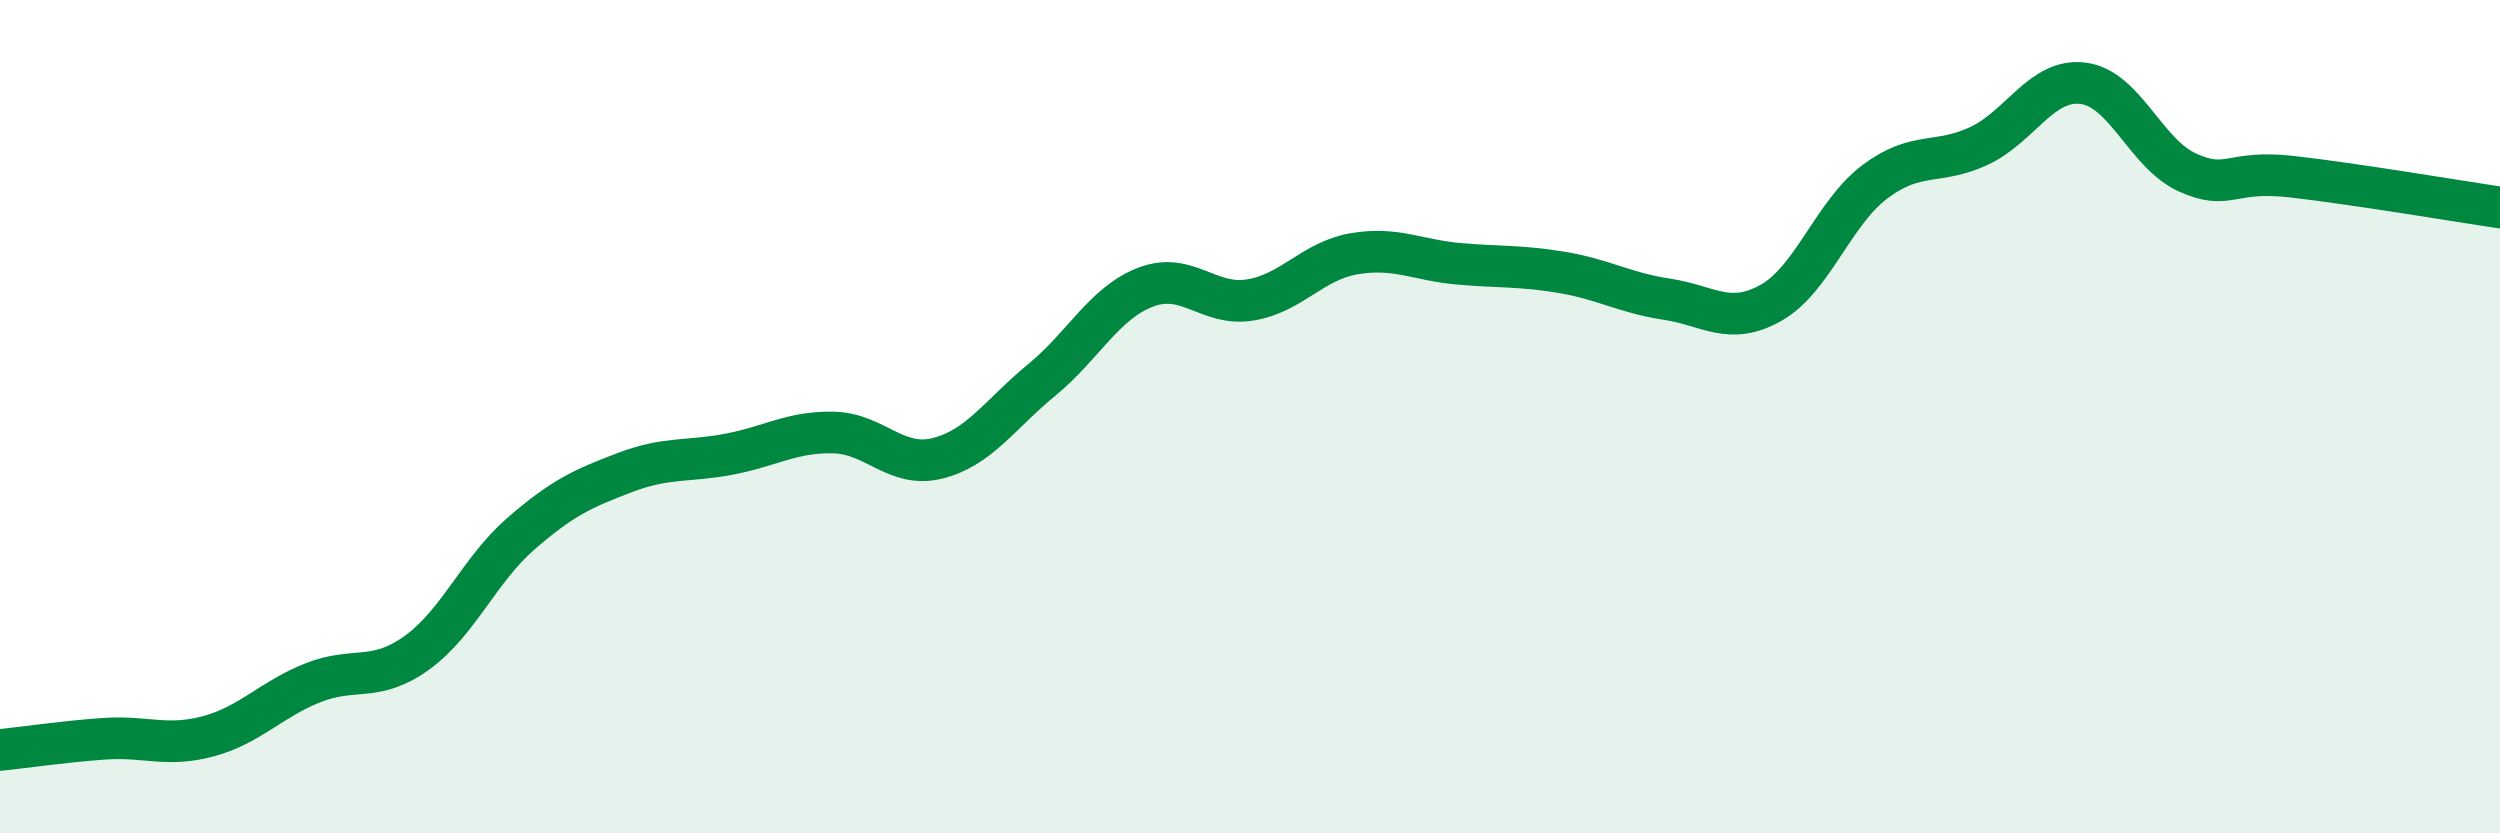
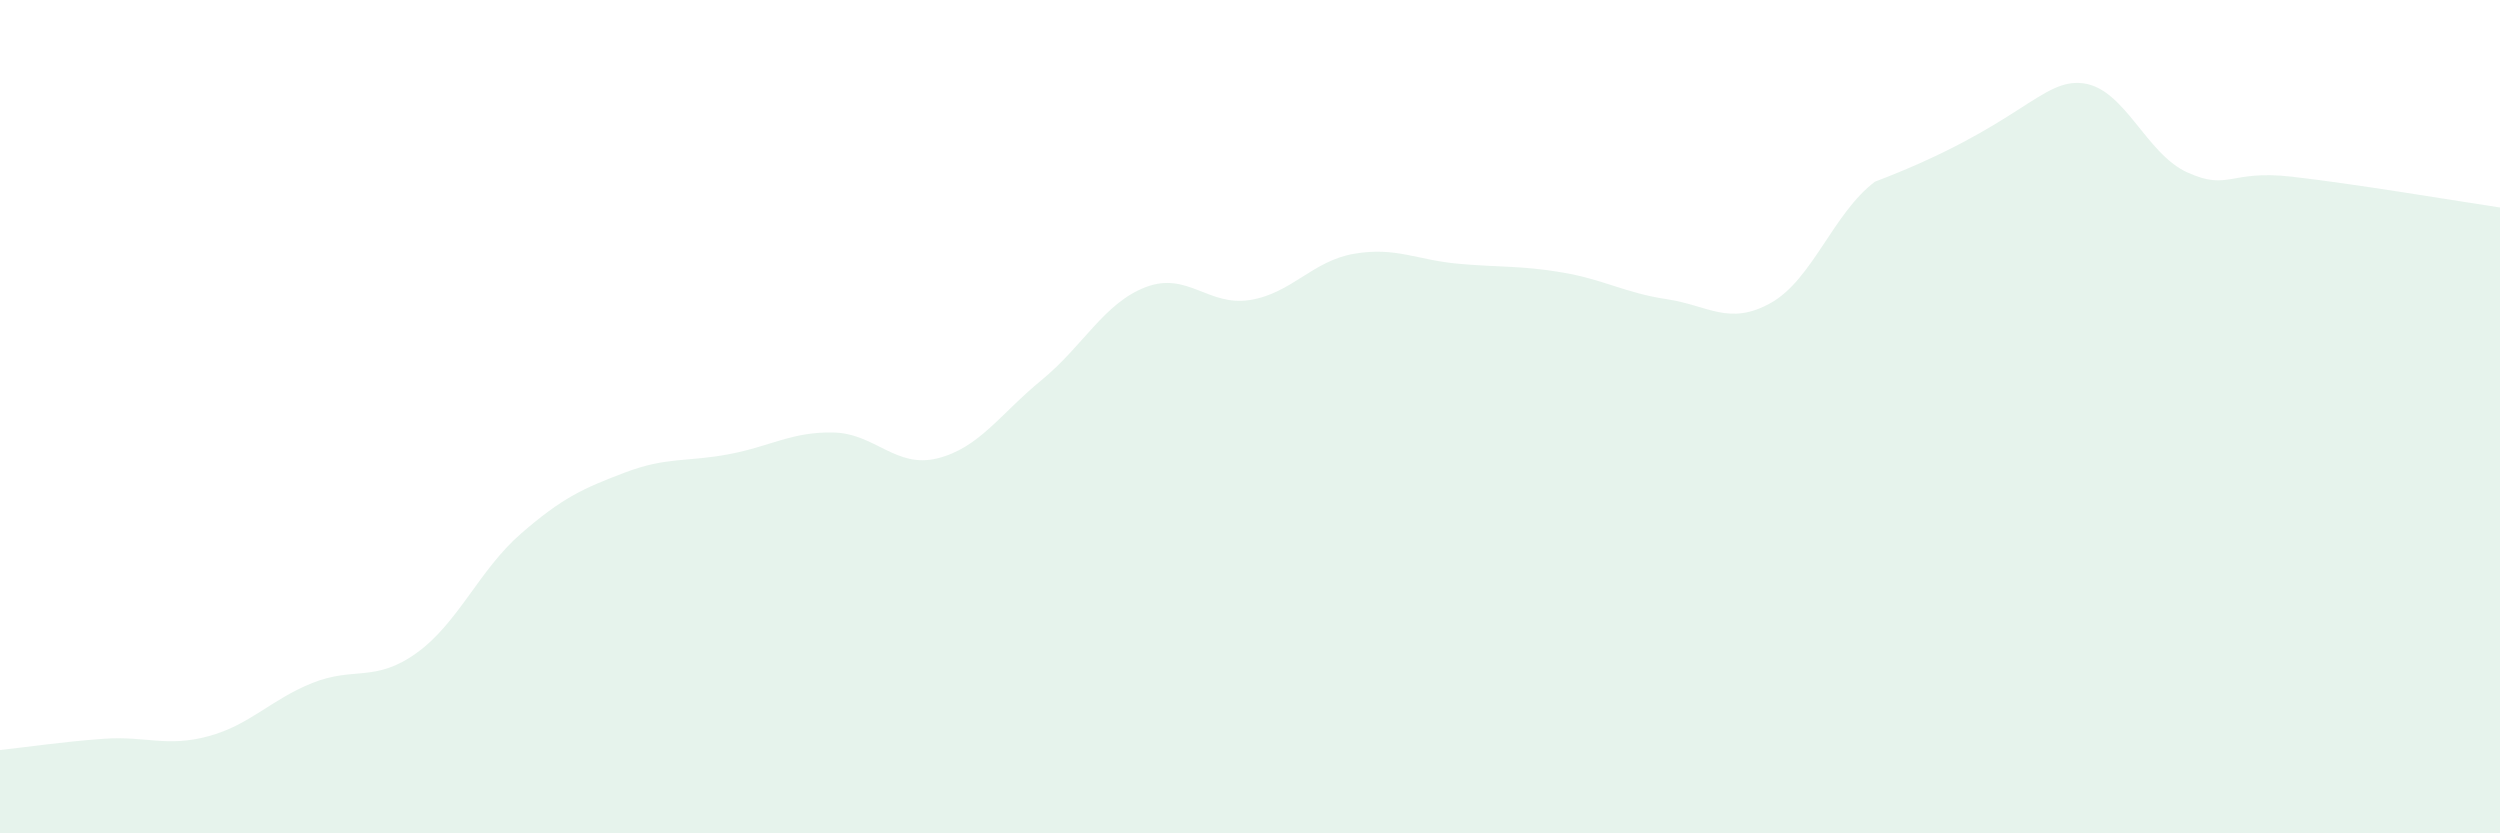
<svg xmlns="http://www.w3.org/2000/svg" width="60" height="20" viewBox="0 0 60 20">
-   <path d="M 0,18 C 0.5,17.95 1.5,17.8 2.5,17.73 C 3.5,17.66 4,17.94 5,17.67 C 6,17.4 6.5,16.79 7.5,16.39 C 8.5,15.99 9,16.39 10,15.67 C 11,14.95 11.5,13.68 12.5,12.81 C 13.5,11.94 14,11.72 15,11.34 C 16,10.96 16.5,11.09 17.5,10.9 C 18.5,10.71 19,10.36 20,10.38 C 21,10.4 21.5,11.25 22.5,11 C 23.5,10.75 24,9.94 25,9.12 C 26,8.3 26.5,7.27 27.5,6.89 C 28.5,6.51 29,7.36 30,7.2 C 31,7.04 31.5,6.26 32.5,6.09 C 33.5,5.92 34,6.24 35,6.33 C 36,6.42 36.5,6.37 37.5,6.54 C 38.5,6.71 39,7.03 40,7.18 C 41,7.33 41.5,7.83 42.5,7.27 C 43.5,6.71 44,5.11 45,4.36 C 46,3.61 46.5,3.97 47.5,3.5 C 48.5,3.03 49,1.87 50,2 C 51,2.13 51.5,3.69 52.5,4.14 C 53.5,4.59 53.5,4.07 55,4.24 C 56.5,4.41 59,4.83 60,4.98L60 20L0 20Z" fill="#008740" opacity="0.1" stroke-linecap="round" stroke-linejoin="round" />
-   <path d="M 0,18 C 0.5,17.95 1.5,17.8 2.5,17.73 C 3.5,17.66 4,17.94 5,17.67 C 6,17.4 6.5,16.79 7.5,16.39 C 8.5,15.99 9,16.39 10,15.67 C 11,14.95 11.5,13.68 12.5,12.81 C 13.5,11.94 14,11.72 15,11.34 C 16,10.96 16.5,11.09 17.5,10.9 C 18.5,10.71 19,10.36 20,10.38 C 21,10.4 21.5,11.25 22.5,11 C 23.5,10.75 24,9.94 25,9.12 C 26,8.3 26.5,7.27 27.5,6.89 C 28.5,6.51 29,7.36 30,7.2 C 31,7.04 31.5,6.26 32.5,6.09 C 33.5,5.92 34,6.24 35,6.33 C 36,6.42 36.5,6.37 37.5,6.54 C 38.5,6.71 39,7.03 40,7.18 C 41,7.33 41.5,7.83 42.5,7.27 C 43.5,6.71 44,5.11 45,4.36 C 46,3.61 46.5,3.97 47.5,3.5 C 48.5,3.03 49,1.87 50,2 C 51,2.13 51.5,3.69 52.5,4.14 C 53.5,4.59 53.5,4.07 55,4.24 C 56.5,4.41 59,4.83 60,4.98" stroke="#008740" stroke-width="1" fill="none" stroke-linecap="round" stroke-linejoin="round" />
+   <path d="M 0,18 C 0.5,17.95 1.5,17.8 2.5,17.73 C 3.5,17.66 4,17.94 5,17.67 C 6,17.4 6.5,16.79 7.5,16.39 C 8.5,15.99 9,16.39 10,15.67 C 11,14.95 11.5,13.68 12.5,12.81 C 13.5,11.94 14,11.72 15,11.34 C 16,10.96 16.5,11.09 17.5,10.9 C 18.5,10.71 19,10.36 20,10.38 C 21,10.4 21.5,11.25 22.5,11 C 23.5,10.75 24,9.94 25,9.12 C 26,8.3 26.5,7.27 27.5,6.89 C 28.5,6.51 29,7.36 30,7.2 C 31,7.04 31.5,6.26 32.5,6.09 C 33.5,5.92 34,6.24 35,6.33 C 36,6.42 36.5,6.37 37.5,6.54 C 38.5,6.71 39,7.03 40,7.18 C 41,7.33 41.5,7.83 42.5,7.27 C 43.5,6.71 44,5.11 45,4.36 C 48.5,3.03 49,1.87 50,2 C 51,2.13 51.5,3.69 52.5,4.14 C 53.5,4.59 53.5,4.07 55,4.24 C 56.5,4.41 59,4.83 60,4.98L60 20L0 20Z" fill="#008740" opacity="0.1" stroke-linecap="round" stroke-linejoin="round" />
</svg>